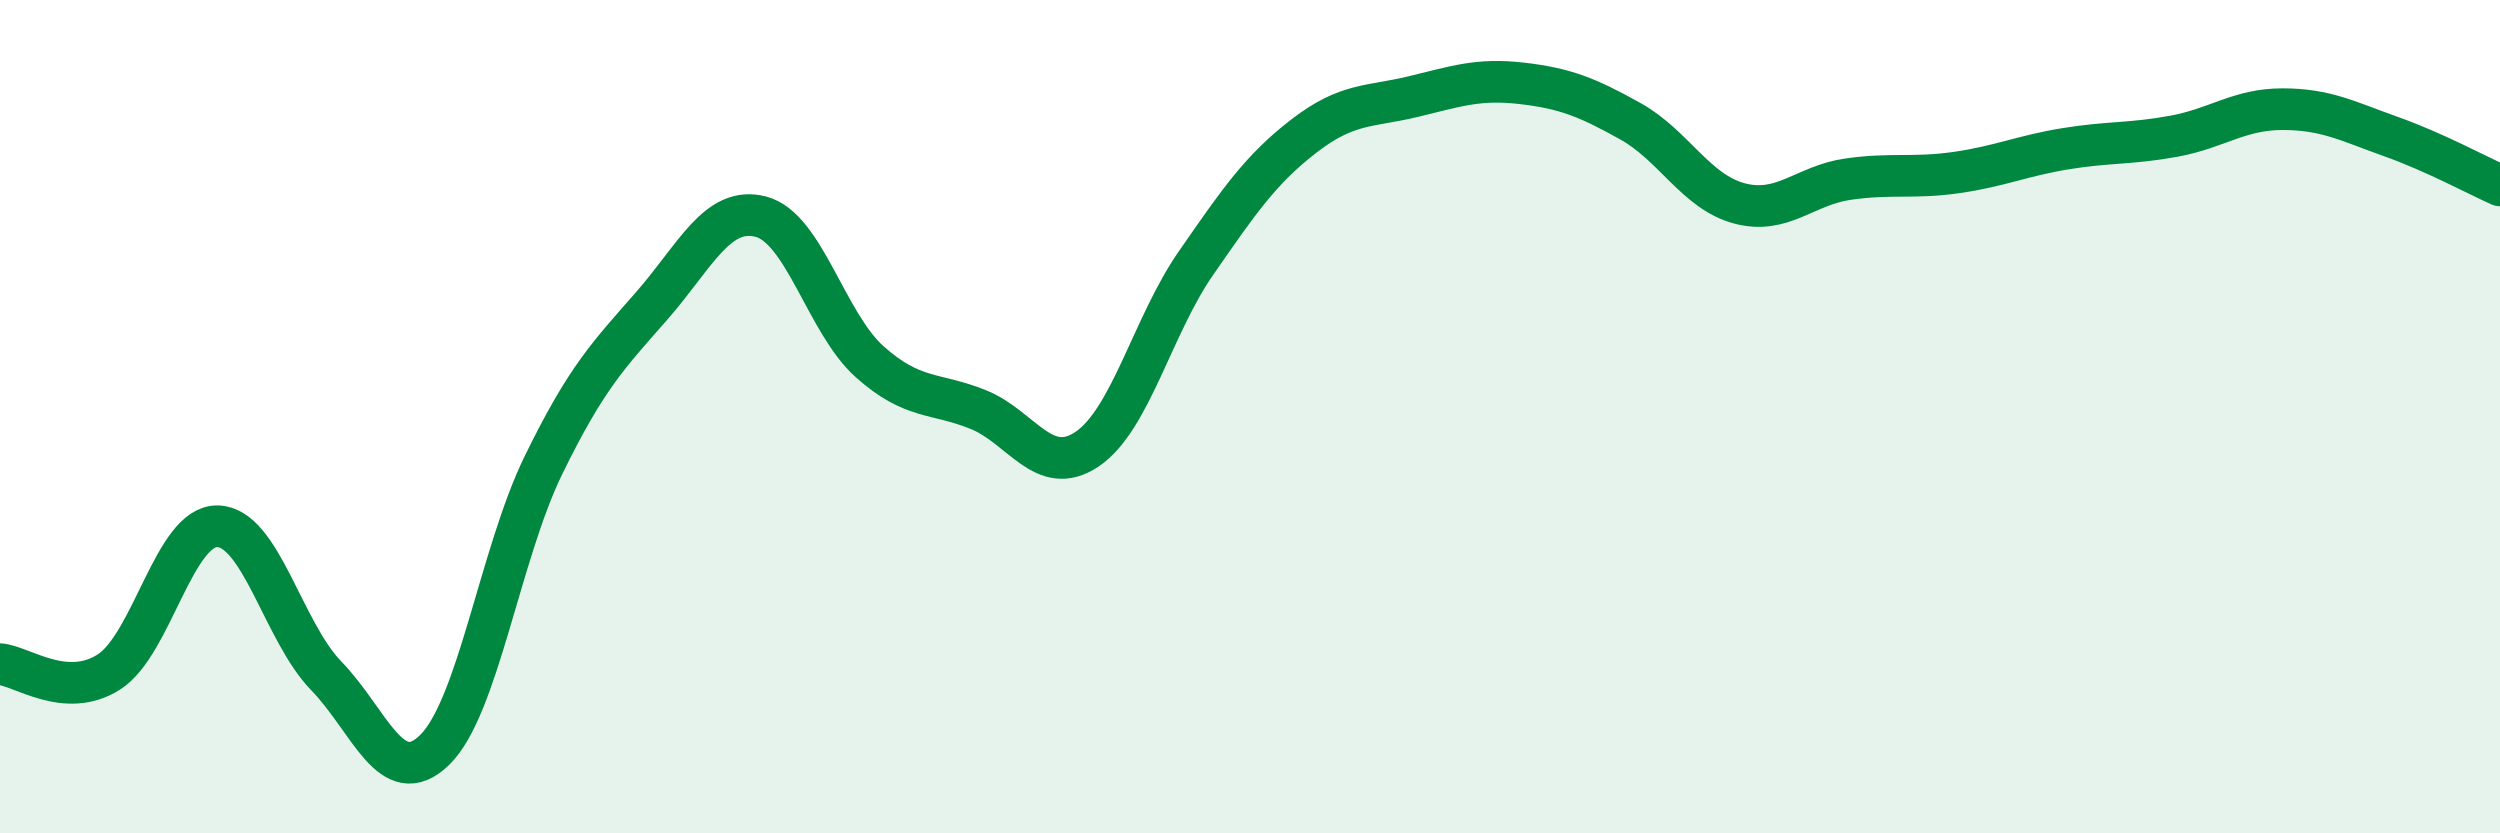
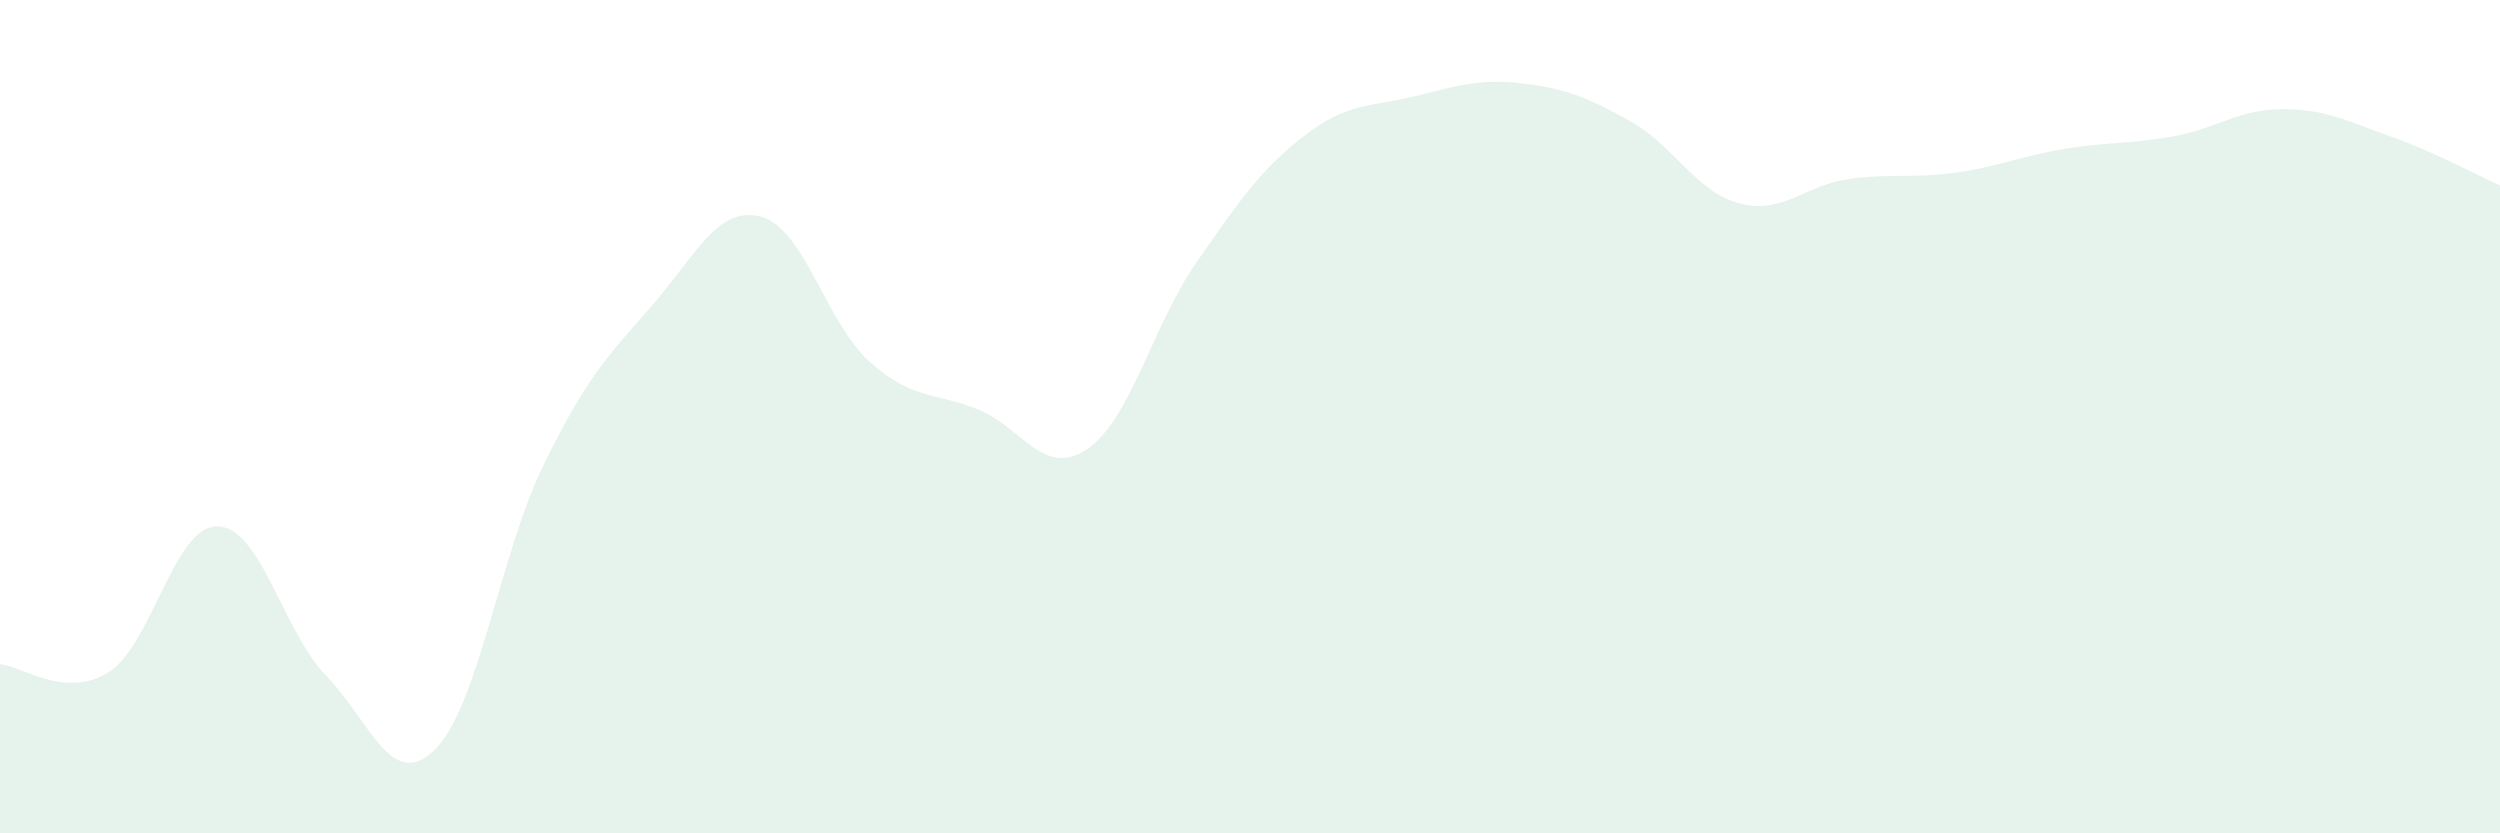
<svg xmlns="http://www.w3.org/2000/svg" width="60" height="20" viewBox="0 0 60 20">
  <path d="M 0,15.94 C 0.52,15.98 1.57,16.79 2.61,16.13 C 3.65,15.47 4.18,12.61 5.22,12.63 C 6.26,12.65 6.79,15.15 7.83,16.22 C 8.87,17.29 9.39,19.01 10.43,18 C 11.47,16.99 12,13.3 13.04,11.17 C 14.08,9.04 14.61,8.52 15.65,7.33 C 16.69,6.14 17.22,4.93 18.26,5.2 C 19.3,5.47 19.83,7.75 20.87,8.68 C 21.91,9.61 22.44,9.41 23.48,9.83 C 24.52,10.25 25.05,11.48 26.09,10.78 C 27.13,10.08 27.66,7.82 28.7,6.32 C 29.74,4.82 30.26,4.06 31.3,3.26 C 32.34,2.46 32.87,2.57 33.91,2.32 C 34.95,2.07 35.48,1.88 36.52,2 C 37.56,2.12 38.09,2.33 39.13,2.91 C 40.17,3.49 40.7,4.6 41.74,4.88 C 42.78,5.16 43.31,4.45 44.35,4.3 C 45.39,4.15 45.92,4.29 46.96,4.14 C 48,3.99 48.53,3.74 49.57,3.57 C 50.61,3.4 51.13,3.46 52.17,3.27 C 53.21,3.08 53.74,2.62 54.78,2.62 C 55.82,2.62 56.35,2.91 57.39,3.28 C 58.43,3.65 59.48,4.22 60,4.45L60 20L0 20Z" fill="#008740" opacity="0.1" stroke-linecap="round" stroke-linejoin="round" />
-   <path d="M 0,15.94 C 0.52,15.98 1.57,16.79 2.61,16.13 C 3.65,15.47 4.18,12.61 5.22,12.63 C 6.26,12.65 6.79,15.15 7.83,16.22 C 8.87,17.29 9.39,19.01 10.43,18 C 11.47,16.99 12,13.3 13.04,11.17 C 14.08,9.04 14.61,8.52 15.65,7.33 C 16.69,6.14 17.22,4.93 18.26,5.2 C 19.3,5.47 19.83,7.75 20.87,8.68 C 21.91,9.61 22.44,9.41 23.48,9.83 C 24.52,10.25 25.05,11.48 26.09,10.78 C 27.13,10.08 27.66,7.82 28.7,6.32 C 29.74,4.82 30.26,4.06 31.3,3.26 C 32.34,2.46 32.87,2.57 33.91,2.32 C 34.95,2.07 35.48,1.88 36.52,2 C 37.56,2.12 38.09,2.33 39.13,2.91 C 40.17,3.49 40.7,4.6 41.74,4.88 C 42.78,5.16 43.31,4.45 44.35,4.3 C 45.39,4.15 45.92,4.29 46.96,4.14 C 48,3.99 48.53,3.74 49.57,3.57 C 50.61,3.4 51.13,3.46 52.17,3.27 C 53.21,3.08 53.74,2.62 54.78,2.62 C 55.82,2.62 56.35,2.91 57.39,3.28 C 58.43,3.65 59.48,4.22 60,4.45" stroke="#008740" stroke-width="1" fill="none" stroke-linecap="round" stroke-linejoin="round" />
</svg>